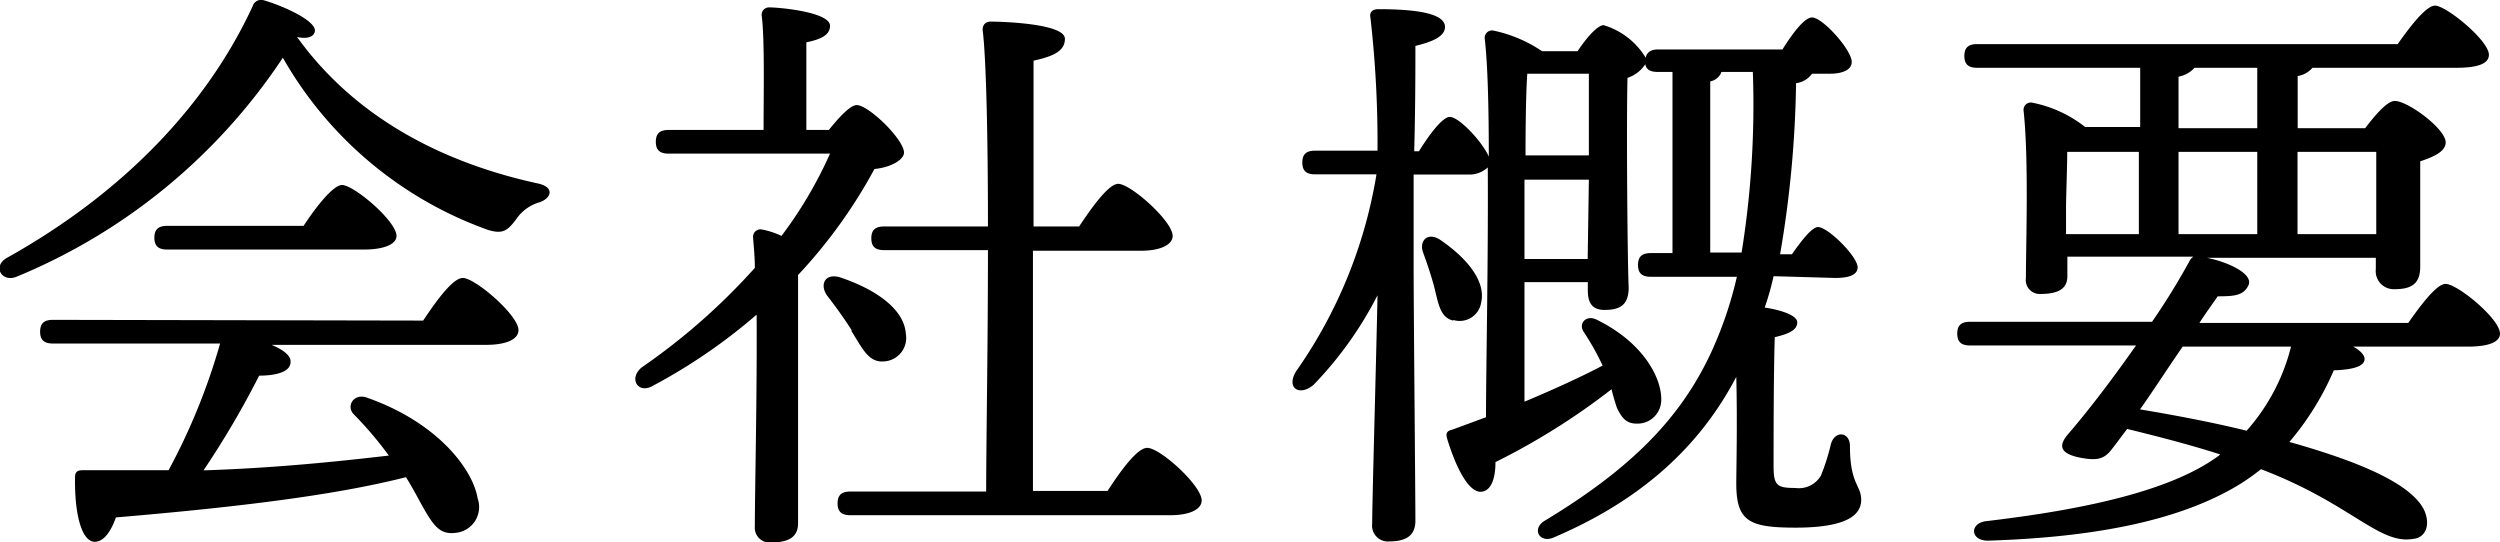
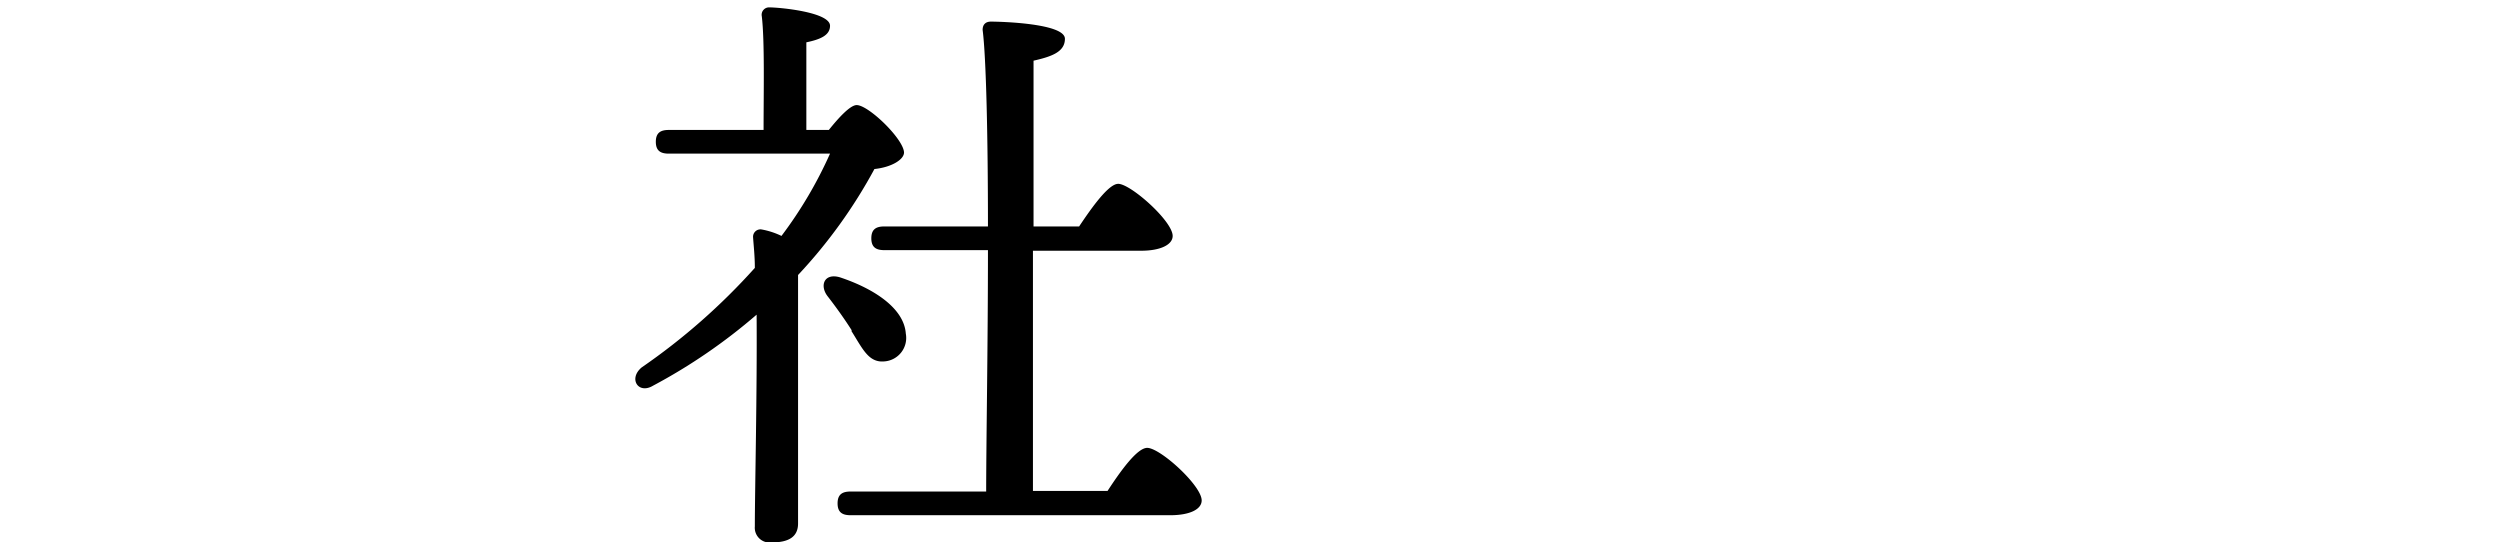
<svg xmlns="http://www.w3.org/2000/svg" viewBox="0 0 168.91 36.65">
  <title>company1</title>
  <g id="Layer_2" data-name="Layer 2">
    <g id="design">
      <g id="_1" data-name="1">
-         <path d="M36.47,13.66a2.88,2.88,0,0,0-1.6,1.16c-.6.8-.92,1-1.88.72A26,26,0,0,1,19.11,3.9a39.73,39.73,0,0,1-18,14.8c-1,.4-1.64-.72-.64-1.28C8.39,13,14,7.06,17.07.42a.6.6,0,0,1,.76-.4c1.48.44,3.6,1.44,3.44,2.12-.08.32-.44.52-1.2.36,4,5.56,10,8.52,16.2,9.88C37.51,12.62,37.27,13.38,36.47,13.66Zm-7.88,8c.88-1.32,2-2.88,2.68-2.88.84,0,3.76,2.52,3.76,3.52,0,.6-.76,1-2.2,1H18.35c.76.32,1.32.72,1.28,1.16,0,.72-1.12.92-2.12.92a60.35,60.35,0,0,1-3.76,6.4c4.88-.16,9.08-.6,12.52-1A24.25,24.25,0,0,0,23.91,28c-.56-.56,0-1.48.92-1.12,4.76,1.68,7.12,4.84,7.44,6.79A1.75,1.75,0,0,1,30.79,36c-.92.12-1.36-.32-1.92-1.24-.4-.64-.84-1.56-1.44-2.52-4.72,1.2-11.12,2-19.6,2.72-.32.92-.84,1.72-1.52,1.64-.88-.16-1.28-2.12-1.24-4.36,0-.39.2-.47.52-.47,2,0,4,0,5.8,0a42.32,42.32,0,0,0,3.48-8.56H3.59c-.52,0-.88-.16-.88-.8s.36-.8.88-.8Zm-17.28-4.8c-.52,0-.88-.16-.88-.8s.36-.8.88-.8h9.2c.84-1.28,2-2.76,2.6-2.76.8,0,3.68,2.44,3.68,3.44,0,.56-.84.92-2.2.92Z" />
        <path d="M56,8.78c.64-.8,1.44-1.68,1.88-1.68.8,0,3.16,2.28,3.2,3.2,0,.48-.84,1-2,1.12a34.18,34.18,0,0,1-5.16,7.16c0,2.08,0,6.64,0,7.64,0,1.4,0,8.11,0,9.15,0,.88-.6,1.28-1.8,1.28A1,1,0,0,1,51,35.57c0-2.44.16-9.07.12-14.31a37.93,37.93,0,0,1-7,4.8c-1,.6-1.68-.48-.76-1.24A43,43,0,0,0,51,18.1c0-.8-.08-1.48-.12-2.08a.5.5,0,0,1,.56-.52,5.22,5.22,0,0,1,1.36.44,28.51,28.51,0,0,0,3.28-5.56H45.19c-.52,0-.88-.16-.88-.8s.36-.8.88-.8h6.4c0-2.48.08-6-.12-7.68A.5.5,0,0,1,52,.5c.68,0,4.08.32,4.08,1.24,0,.64-.64.92-1.6,1.12V8.78Zm1.56,13.56c-.48-.76-1.08-1.6-1.64-2.32s-.24-1.6.84-1.28c2.28.76,4.32,2.08,4.44,3.8a1.59,1.59,0,0,1-1.48,1.88C58.67,24.5,58.27,23.54,57.51,22.34ZM74.83,33.17c.88-1.35,2-2.91,2.68-2.91.88,0,3.68,2.55,3.68,3.55,0,.6-.8,1-2.12,1H57.47c-.52,0-.88-.16-.88-.8s.36-.8.88-.8h9.16c0-3.23.12-9.91.12-16.31h-7c-.52,0-.88-.16-.88-.8s.36-.8.88-.8h7c0-6-.12-11.44-.36-13.28,0-.36.2-.56.56-.56.68,0,5,.12,5,1.16,0,.88-.88,1.2-2.12,1.48v11.2h3.08c.88-1.32,2-2.88,2.64-2.88.84,0,3.68,2.52,3.68,3.52,0,.6-.84,1-2.12,1H69.79V33.17Z" />
-         <path d="M119.83,18.66a18.43,18.43,0,0,1-.6,2.12c1.08.16,2.2.52,2.2,1s-.48.76-1.52,1c-.08,2.52-.08,7-.08,8.72,0,1.31.24,1.47,1.48,1.47a1.72,1.72,0,0,0,1.72-.84,14.45,14.45,0,0,0,.68-2.15c.28-.92,1.28-.8,1.28.16,0,2.59.76,2.63.76,3.63,0,1.36-1.72,1.88-4.44,1.88-3.16,0-4-.44-4-3,0-.83.08-4.11,0-7.19-2.36,4.52-6.2,8.23-12.28,10.83-1,.48-1.6-.56-.64-1.12,5.8-3.51,9.12-6.87,11.2-11.31a26.11,26.11,0,0,0,1.76-5.16h-5.8c-.52,0-.88-.16-.88-.8s.36-.8.88-.8H113V4.86h-1c-.44,0-.76-.12-.84-.52a2.25,2.25,0,0,1-1.2.92c-.08,3.16,0,12.48.08,14.16,0,1.24-.64,1.52-1.64,1.52s-1.12-.72-1.12-1.36v-.52H103l0,8.08c2-.84,3.84-1.68,5.28-2.44A17.9,17.9,0,0,0,107,22.42c-.36-.52.12-1.16.84-.84,3.36,1.64,4.44,4.12,4.4,5.44a1.6,1.6,0,0,1-1.68,1.6c-.68,0-1-.4-1.32-1.08-.12-.36-.24-.76-.36-1.24a46.14,46.14,0,0,1-7.84,4.92c0,1-.24,1.91-.92,2-.84.12-1.72-1.51-2.36-3.63-.08-.32,0-.48.36-.56l2.28-.84c0-3.24.16-10.64.12-16.88a1.82,1.82,0,0,1-1.36.48H95.51v6.16c0,2.76.12,15.51.12,17.23,0,.92-.52,1.4-1.76,1.4a1.07,1.07,0,0,1-1.16-1.2c0-1.52.28-11.31.36-15.43A25.06,25.06,0,0,1,88.75,26c-1,.84-1.92.16-1.12-1A32.14,32.14,0,0,0,93,11.78H88.87c-.52,0-.88-.16-.88-.8s.36-.8.88-.8h4.2a74.23,74.23,0,0,0-.48-9c-.08-.36.16-.56.52-.56,2.4,0,4.52.24,4.52,1.2,0,.64-.84,1-2,1.28,0,1.32,0,4.2-.08,7.12h.32c.72-1.16,1.6-2.32,2.08-2.32.64,0,2.2,1.68,2.64,2.68,0-3.4-.08-6.36-.28-8a.5.5,0,0,1,.56-.52,9.27,9.27,0,0,1,3.32,1.4h2.4c.52-.8,1.32-1.76,1.76-1.76a5,5,0,0,1,2.84,2.2c.08-.4.4-.56.84-.56h8.4c.68-1.08,1.48-2.16,2-2.16.72,0,2.68,2.2,2.68,3,0,.6-.76.8-1.44.8h-1.24a1.57,1.57,0,0,1-1.08.64,73.74,73.74,0,0,1-1.08,11.56h.8c.64-.92,1.36-1.84,1.76-1.84.68,0,2.68,2,2.68,2.72,0,.52-.6.72-1.52.72Zm-21.64,3c-.88-.2-1-1.12-1.28-2.24-.2-.76-.48-1.6-.76-2.36s.28-1.4,1.12-.88c1.72,1.16,3.16,2.76,2.8,4.28A1.47,1.47,0,0,1,98.19,21.62Zm9.08-4.16.08-5.36H103v5.36Zm.08-7c0-2.2,0-4.28,0-5.52h-4.16c-.08,1.08-.12,3.32-.12,5.52Zm10.32,6.56a62.87,62.87,0,0,0,.76-12.2h-2.12a1,1,0,0,1-.76.64V17.06Z" />
-         <path d="M162.71,21.82c.84-1.2,1.92-2.64,2.52-2.64.8,0,3.68,2.36,3.68,3.36,0,.52-.64.88-2.2.88H159c.48.28.76.56.76.84,0,.48-.76.72-2.08.76a19,19,0,0,1-3,4.84c4.4,1.24,8.12,2.71,9.08,4.55.48,1,.16,1.92-.72,2-2.32.4-4.2-2.4-10.28-4.71a14.36,14.36,0,0,1-1.52,1.07c-3.84,2.32-9.4,3.52-16.92,3.76-1.24,0-1.24-1.2-.12-1.32,6.44-.76,12.44-2,15.72-4.43l.08-.08c-2-.64-4-1.16-6.28-1.72-.52.68-.92,1.24-1.16,1.52-.48.56-1,.6-1.92.44-1.52-.28-1.56-.84-.92-1.6,1.32-1.52,3-3.72,4.6-6h-11.2c-.52,0-.88-.16-.88-.8s.36-.8.88-.8h12.28c1-1.44,1.84-2.84,2.52-4.08a.74.74,0,0,1,.28-.32h-8.52v1.32c0,.84-.6,1.2-1.8,1.2a.94.94,0,0,1-1-1.08c0-2.4.2-8-.16-11.32a.49.49,0,0,1,.6-.52,8.38,8.38,0,0,1,3.56,1.64h3.72V4.58h-11c-.52,0-.88-.16-.88-.8s.36-.8.88-.8H162c.84-1.2,1.92-2.6,2.52-2.6.76,0,3.64,2.36,3.64,3.32,0,.56-.64.88-2.2.88h-9.72a1.69,1.69,0,0,1-1,.56V8.66h4.56c.64-.84,1.48-1.84,2-1.84.88,0,3.44,1.88,3.44,2.8,0,.64-.88,1-1.72,1.28,0,2.4,0,5.92,0,7.12s-.64,1.52-1.76,1.52a1.22,1.22,0,0,1-1.24-1.36v-.76h-11.4c1.56.32,3.12,1.12,2.8,1.84s-1,.76-2.08.76c-.36.52-.8,1.12-1.24,1.8Zm-23.12-6h4.92V10.26h-4.84c0,1-.08,3.08-.08,3.76Zm7.88,7.6c-1,1.44-2,3-2.88,4.24,2.4.4,4.92.88,7.2,1.44a13.4,13.4,0,0,0,3-5.68Zm-.28-14.76h5.32V4.58h-4.24a1.91,1.91,0,0,1-1.08.6Zm5.32,7.16V10.26h-5.32v5.56Zm2.72-5.56v5.56h5.32c0-1.8,0-4.2,0-5.56Z" />
      </g>
    </g>
  </g>
</svg>